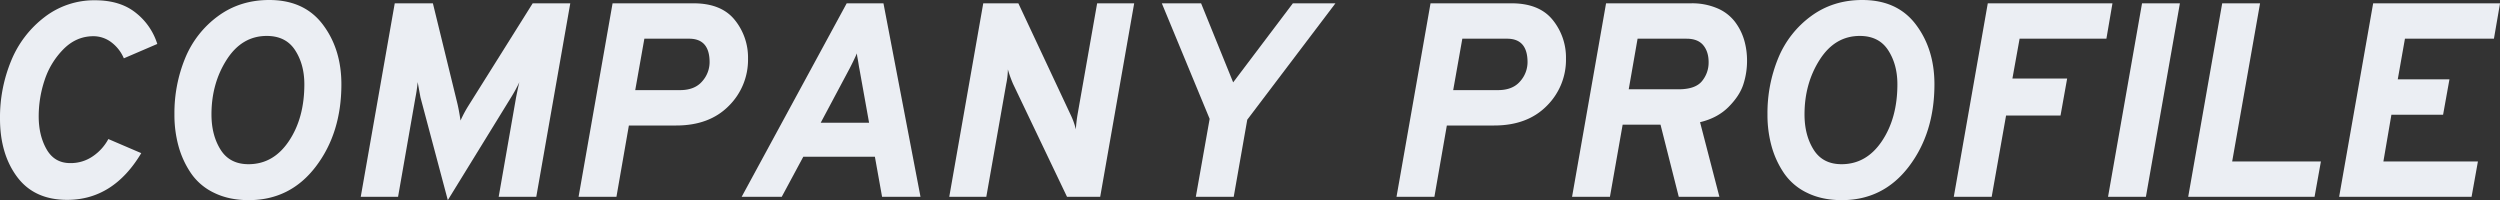
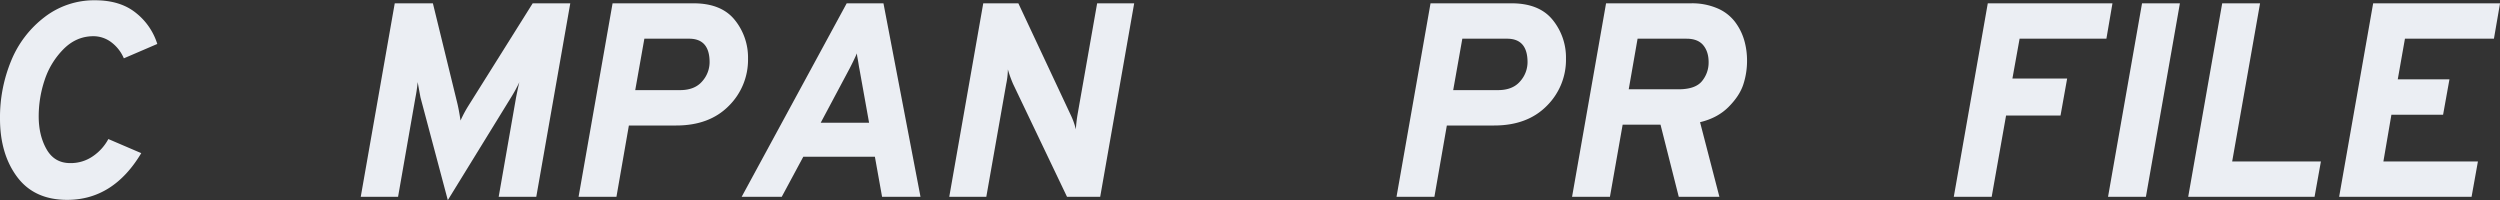
<svg xmlns="http://www.w3.org/2000/svg" viewBox="0 0 1808.77 144.8">
  <rect x="0" y="0" width="1808.77" height="144.8" fill="#333333" stroke="none" />
  <defs>
    <style>.cls-1{fill:#ebeef3;}</style>
  </defs>
  <g id="レイヤー_2" data-name="レイヤー 2">
    <g id="content">
      <path class="cls-1" d="M48.6,144.6q-23.81,0-36.2-16.6T0,85.8A107.17,107.17,0,0,1,8.1,43.9,75.53,75.53,0,0,1,32.2,12.4,58.78,58.78,0,0,1,68.8.2Q87,.2,98.3,9.3a46.13,46.13,0,0,1,15.5,22.5L89.6,42.2a28.25,28.25,0,0,0-9.3-11.8,21.48,21.48,0,0,0-12.7-4.2q-12.4,0-21.7,9.4A56.82,56.82,0,0,0,32.3,57.9,82.58,82.58,0,0,0,28,84.2Q28,98,33.7,108t17.1,10a28,28,0,0,0,16.6-5.1,35,35,0,0,0,11-12.3l23.8,10.2Q82,144.6,48.6,144.6Z" />
-       <path class="cls-1" d="M180,144.8q-14.2,0-24.9-5.2a42.19,42.19,0,0,1-16.8-14.1,65.77,65.77,0,0,1-9.1-19.6,85.24,85.24,0,0,1-3-23.1A104.46,104.46,0,0,1,134,42a70.92,70.92,0,0,1,23.7-30.3Q173.6,0,194.8,0q25.39,0,38.8,17.8T247,61q0,35.21-18.5,59.5T180,144.8Zm-.2-26q18,0,29.2-16.7T220.2,61q0-14.4-6.7-24.7T193,26q-18,0-29,17.2T153,82.8q0,15,6.6,25.5T179.8,118.8Z" />
      <path class="cls-1" d="M324,144.8,304.2,70.4q-1.8-9.8-2-11-.6,6-1.6,11l-12.6,72H261l24.6-140h27.6l17.6,72q1.2,4.8,2.4,12.8A88.11,88.11,0,0,1,338.6,77L385.4,2.4h27.2L388,142.4H360.8l12.6-72q1.8-9,2.4-11a106.73,106.73,0,0,1-6,11Z" />
      <path class="cls-1" d="M418.6,142.4l24.6-140h58.6q20,0,29.7,11.9a43.14,43.14,0,0,1,9.7,28.1,46.86,46.86,0,0,1-14,34.3q-14,14.1-38,14.1H455l-9,51.6ZM492,65.2q10.59,0,16-6.3A20.87,20.87,0,0,0,513.4,45q0-17-14.8-17H466.2l-6.6,37.2Z" />
      <path class="cls-1" d="M536.59,142.4l76-140h26.6l26.8,140h-27.8l-5.2-29h-51.8l-15.6,29Zm57.2-53.6h35l-7-39c-.13-.53-.33-1.67-.6-3.4s-.53-3.3-.8-4.7a18.09,18.09,0,0,1-.4-3.1q-2.21,5-5.2,10.8Z" />
      <path class="cls-1" d="M686.79,142.4l24.6-140h25.4L774.59,83a51.59,51.59,0,0,1,3.8,10.6,101.09,101.09,0,0,1,1.2-10.6l14.2-80.6h26.8L796,142.4H772L733,60.8a86.17,86.17,0,0,1-3.8-10.6A54.8,54.8,0,0,1,728,60.8l-14.4,81.6Z" />
-       <path class="cls-1" d="M865.19,142.4l10-56.4L840.59,2.4H869l23.2,57.2,43.2-57.2h30.8l-63.8,84.2-9.8,55.8Z" />
      <path class="cls-1" d="M1010.39,142.4,1035,2.4h58.59q20,0,29.71,11.9a43.14,43.14,0,0,1,9.7,28.1,46.86,46.86,0,0,1-14,34.3q-14,14.1-38,14.1h-34.2l-9,51.6Zm73.4-77.2q10.59,0,16-6.3a20.87,20.87,0,0,0,5.4-13.9q0-17-14.8-17H1058l-6.6,37.2Z" />
      <path class="cls-1" d="M1264,44a54.9,54.9,0,0,1-2.7,17.1q-2.7,8.29-10.7,16.3t-20.6,11l14,54h-29.4l-13.2-52.2H1174l-9.2,52.2h-27.4L1162,2.4h61.6a46.18,46.18,0,0,1,18.9,3.6,31.52,31.52,0,0,1,12.7,9.7,41.19,41.19,0,0,1,6.7,13.2A53,53,0,0,1,1264,44Zm-49.6,20.6q12.19,0,17-5.9a21.06,21.06,0,0,0,4.8-13.7q0-7.61-3.9-12.3t-12.1-4.7h-35.4l-6.4,36.6Z" />
-       <path class="cls-1" d="M1332.58,144.8q-14.2,0-24.9-5.2a42.33,42.33,0,0,1-16.8-14.1,65.77,65.77,0,0,1-9.1-19.6,85.24,85.24,0,0,1-3-23.1,104.46,104.46,0,0,1,7.8-40.8,70.92,70.92,0,0,1,23.7-30.3Q1326.18,0,1347.38,0q25.39,0,38.8,17.8t13.4,43.2q0,35.21-18.5,59.5T1332.58,144.8Zm-.2-26q18,0,29.2-16.7t11.2-41.1q0-14.4-6.7-24.7T1345.58,26q-18,0-29,17.2t-11,39.6q0,15,6.6,25.5T1332.38,118.8Z" />
      <path class="cls-1" d="M1413.58,142.4l24.6-140h90.2L1524,28h-62.8L1456,56.8h39.6l-4.8,26.8h-39.4L1441,142.4Z" />
      <path class="cls-1" d="M1525.18,142.4l24.6-140h27.4l-24.6,140Z" />
      <path class="cls-1" d="M1583.18,142.4l24.6-140h27.4L1615,116.8h64.2l-4.6,25.6Z" />
      <path class="cls-1" d="M1692.38,142.4,1717,2.4h91.8L1804.38,28H1740l-5.2,29.4h37.4l-4.6,25.6h-37.4l-5.79,33.8h68.39l-4.6,25.6Z" />
    </g>
  </g>
</svg>